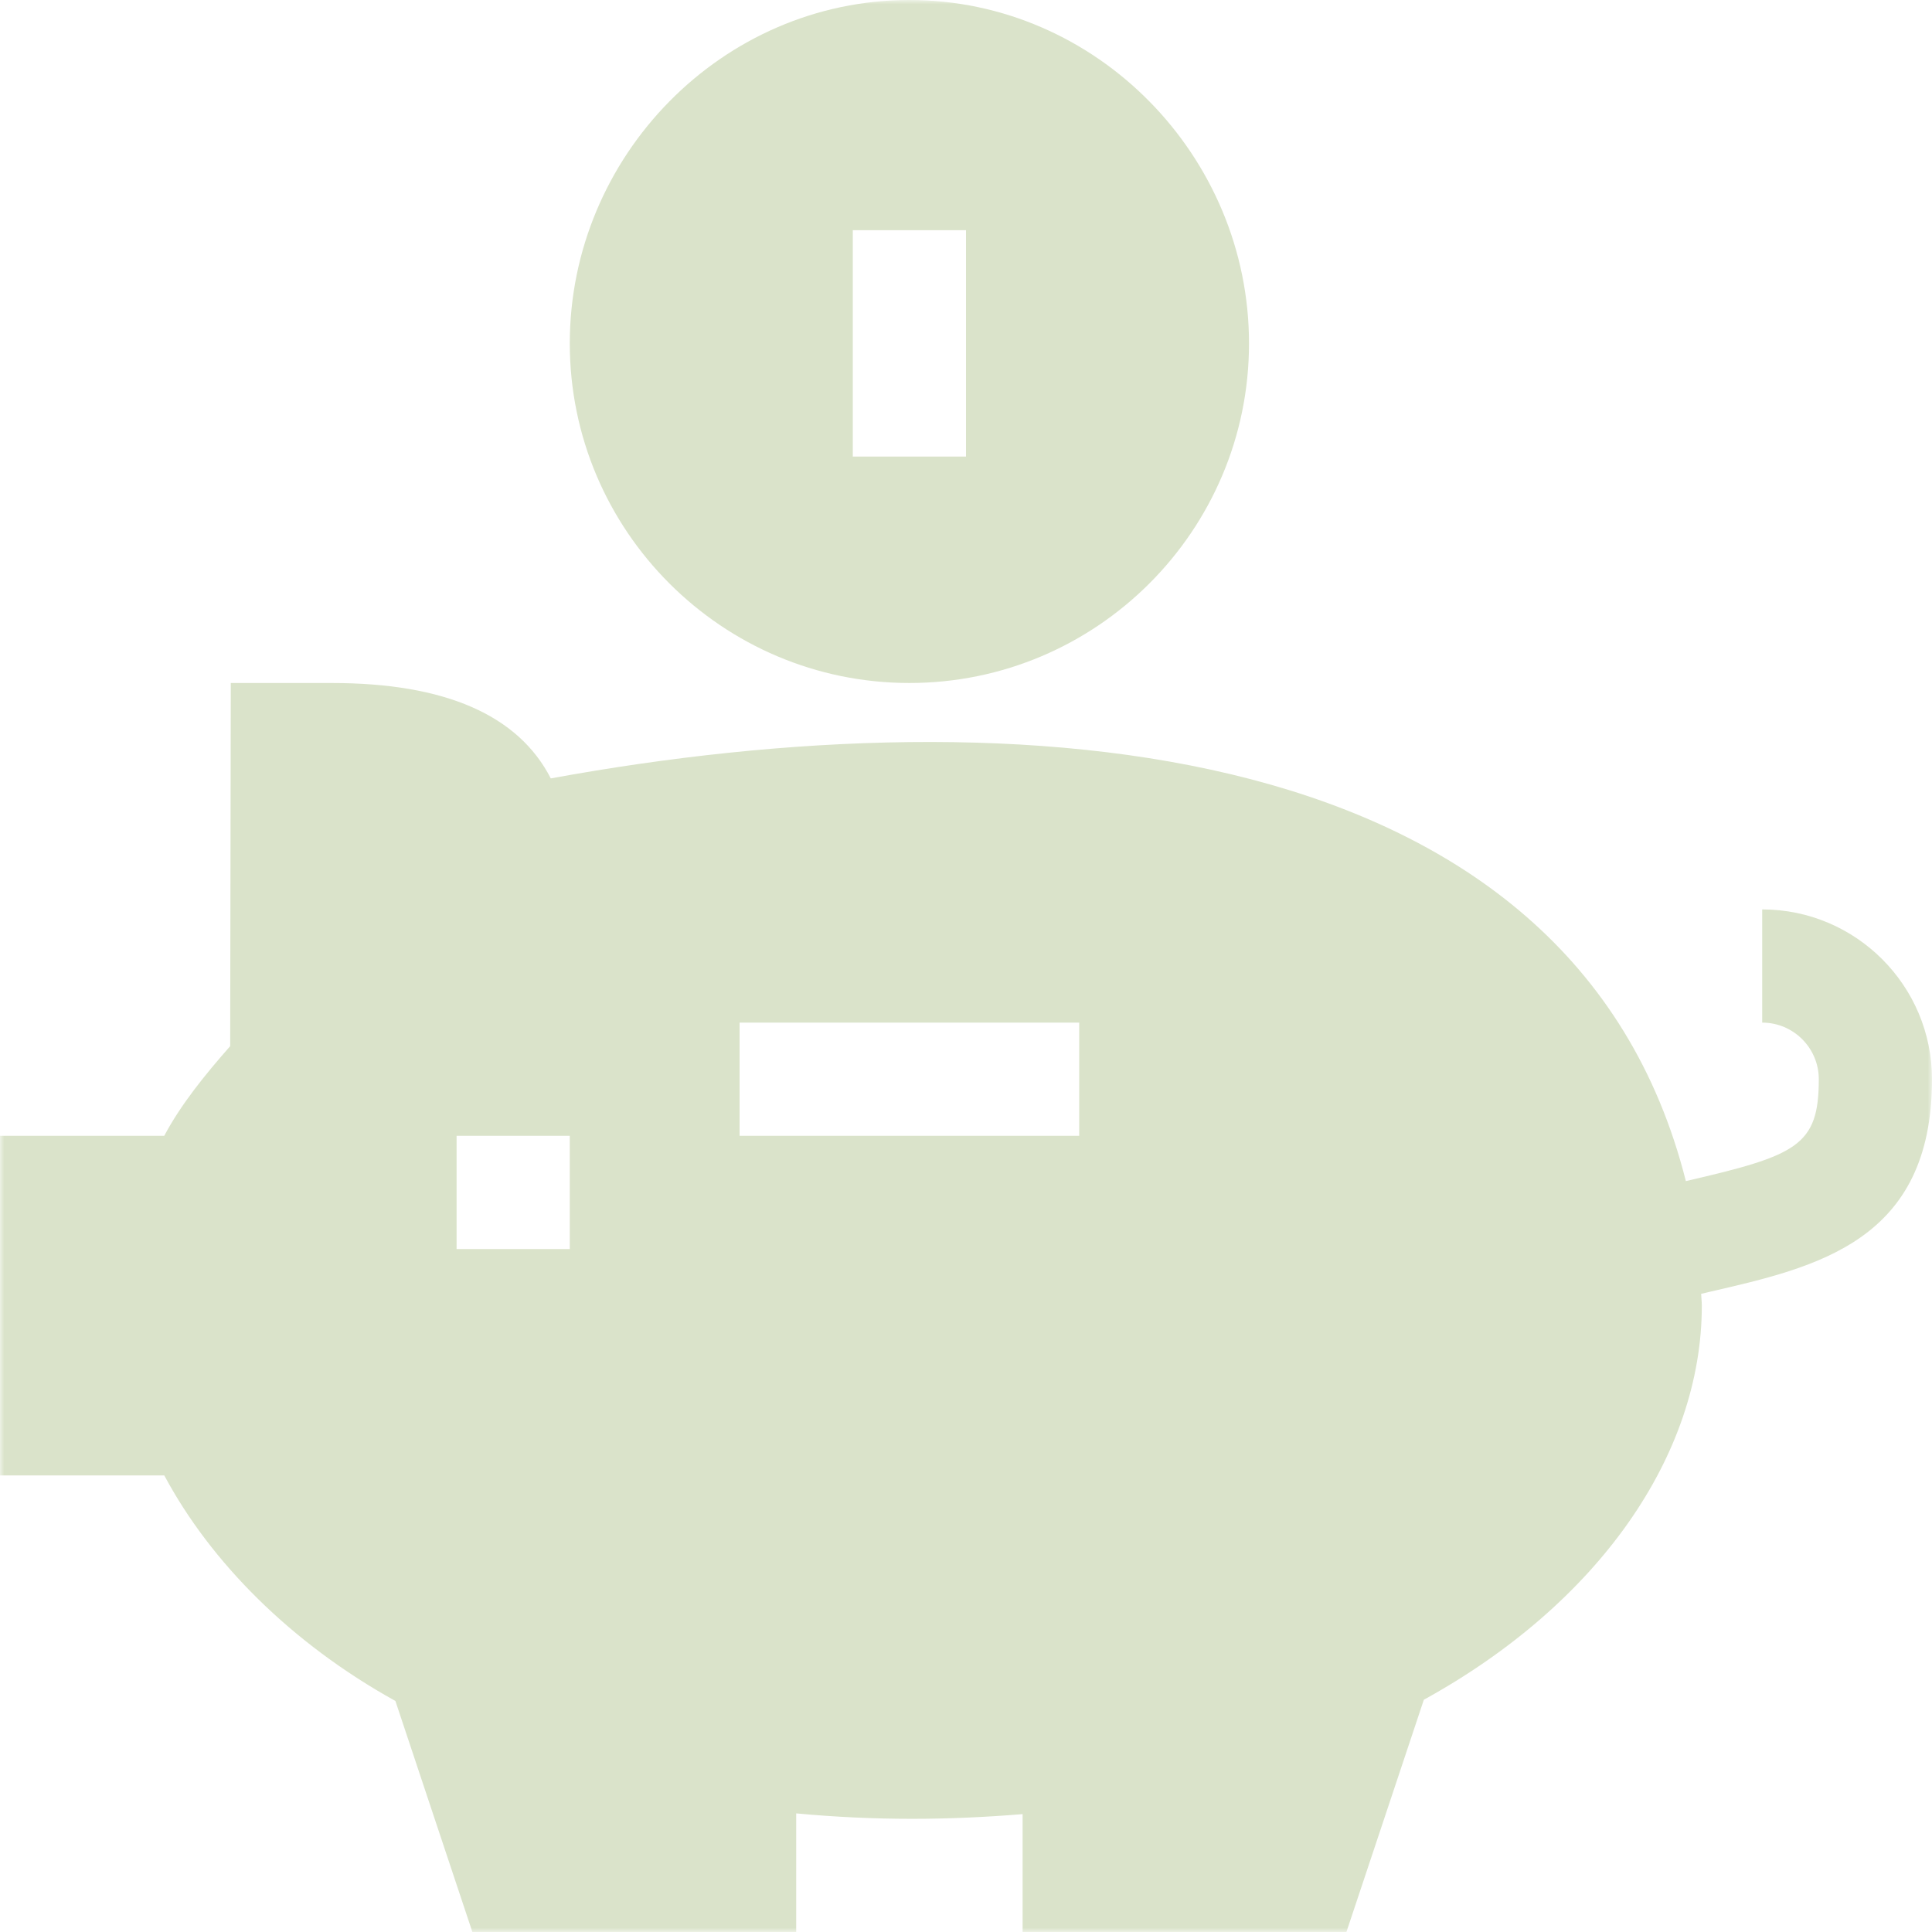
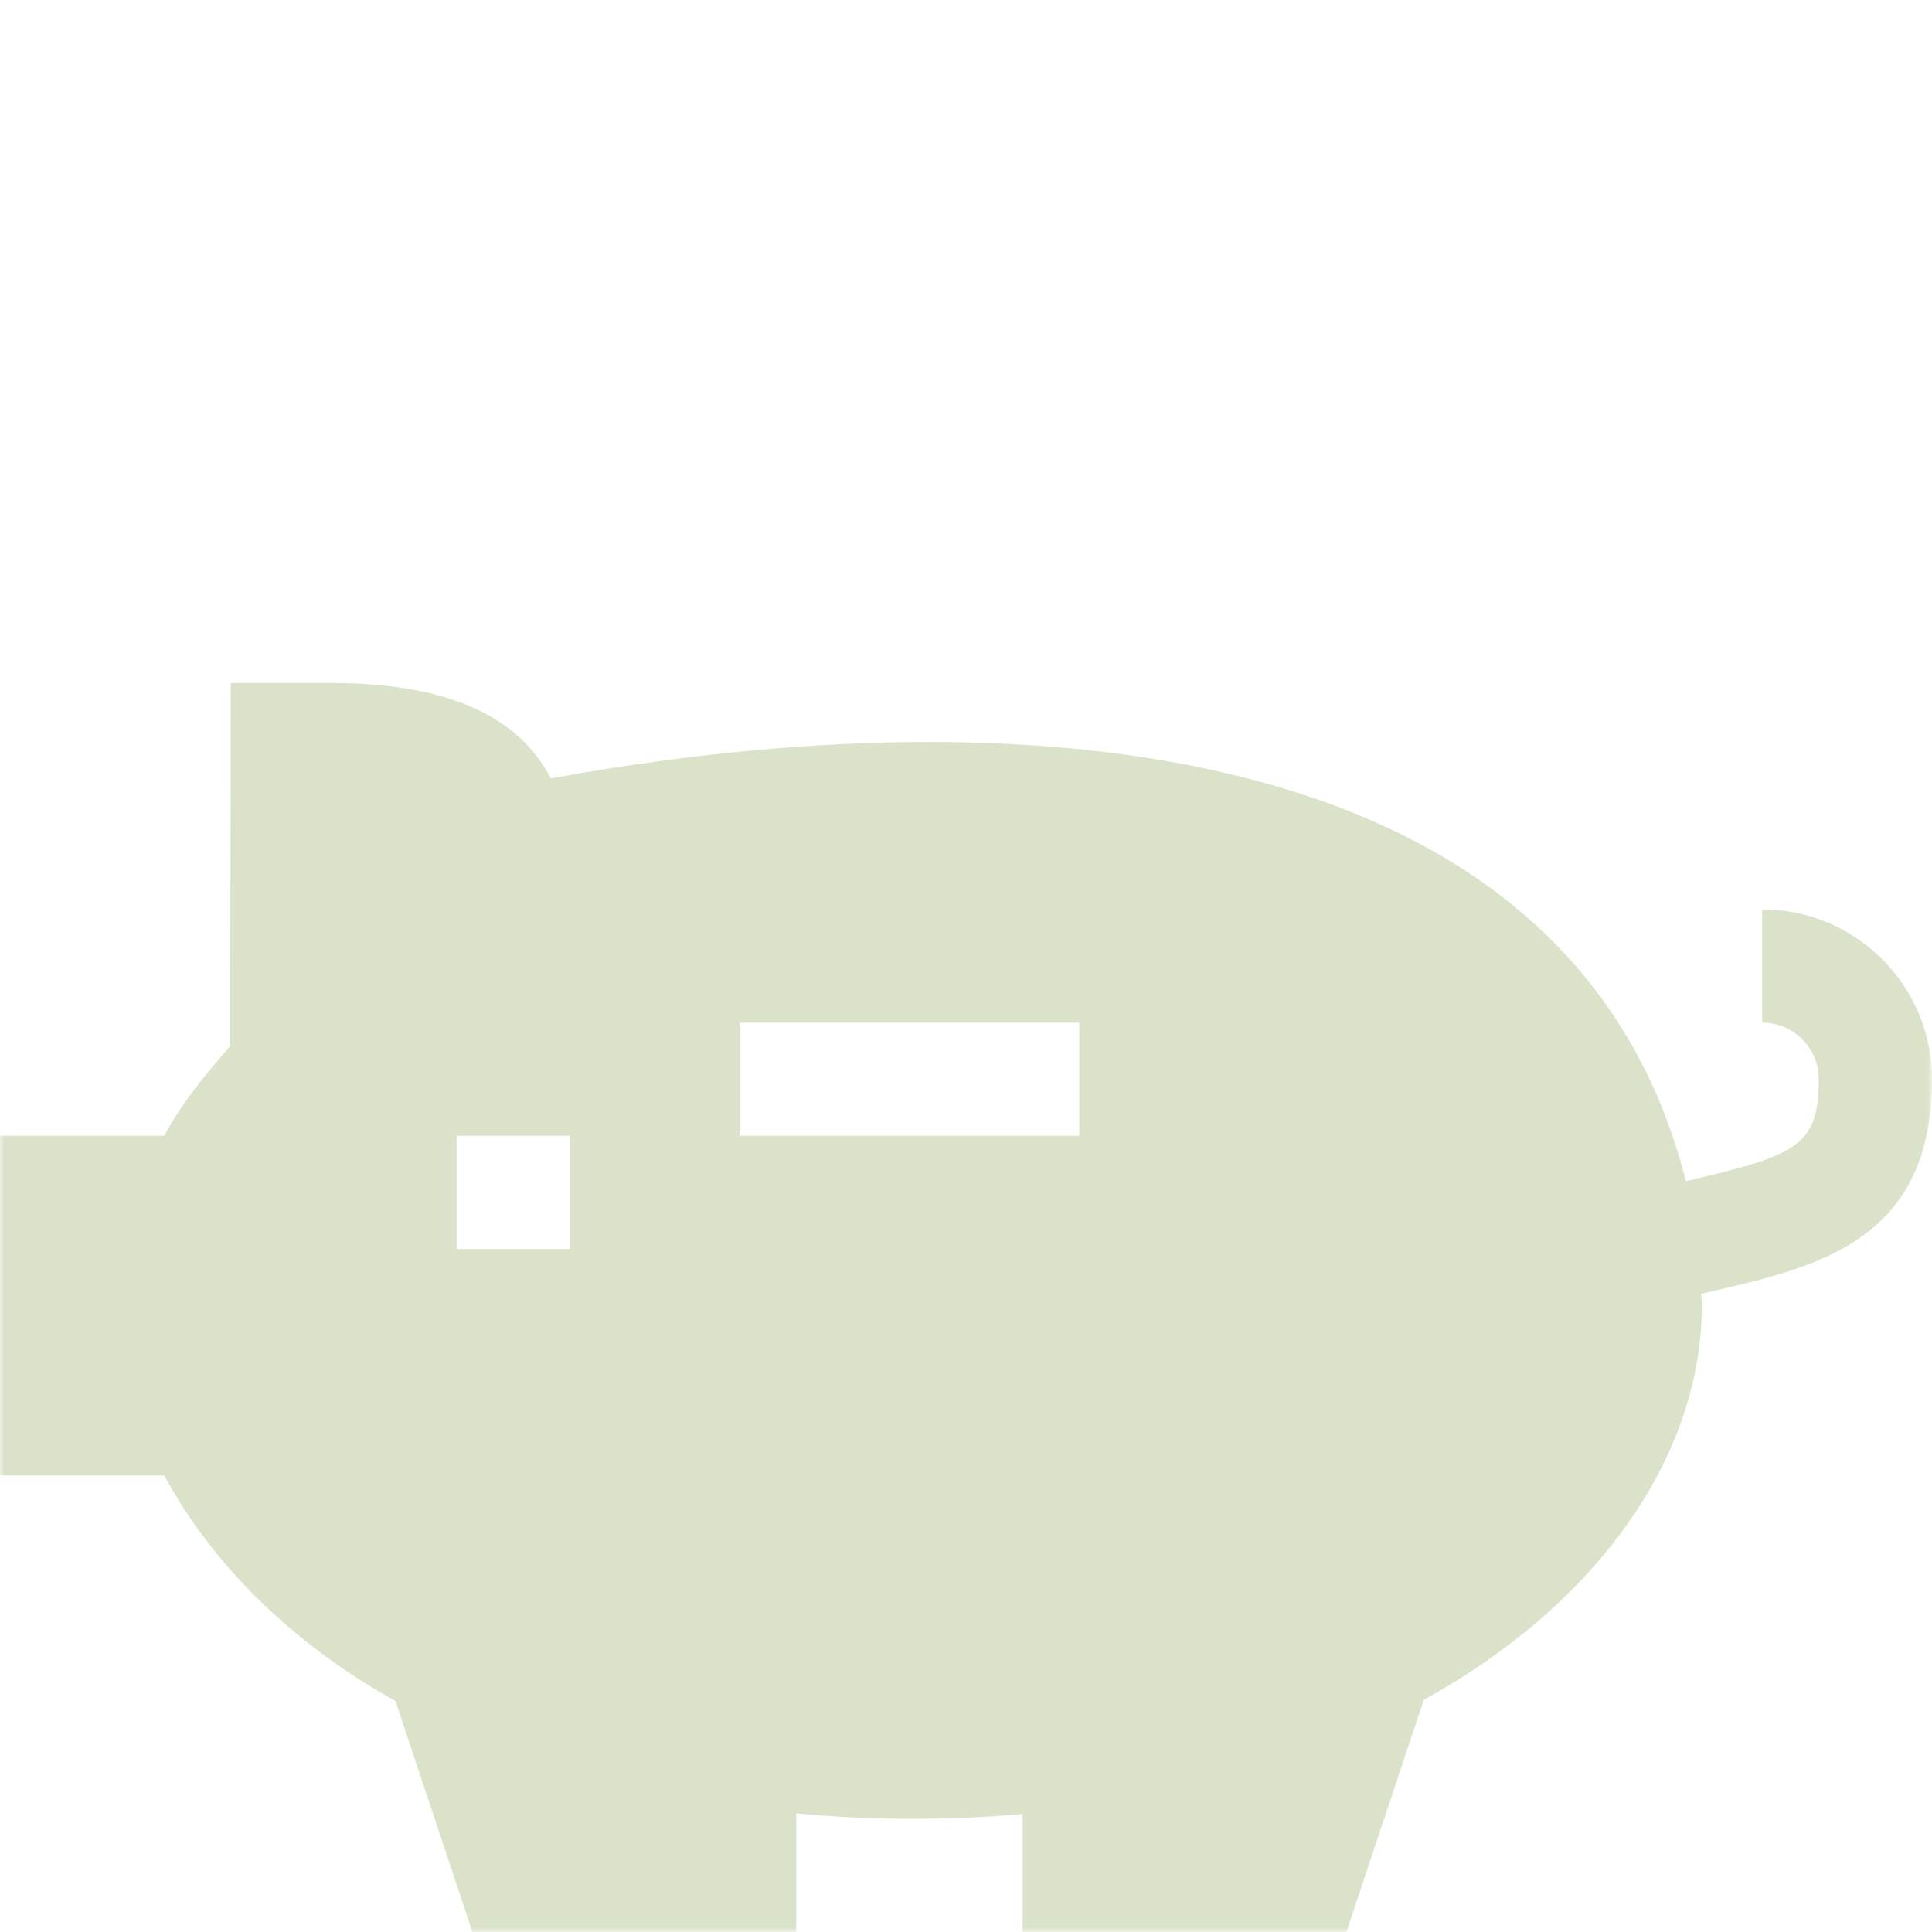
<svg xmlns="http://www.w3.org/2000/svg" width="227" height="227" viewBox="0 0 227 227" fill="none">
  <g clip-path="url(#clip0_2262_42)">
    <mask id="mask0_2262_42" style="mask-type:luminance" maskUnits="userSpaceOnUse" x="0" y="0" width="227" height="227">
      <path d="M227 0H0V227H227V0Z" fill="white" />
    </mask>
    <g mask="url(#mask0_2262_42)">
      <path d="M207.049 106.852V120.152C210.719 120.152 213.699 123.133 213.699 126.803C213.699 134.646 211.129 135.755 198.08 138.773C184.751 85.969 119.529 81.423 64.713 91.459C60.901 84.017 52.289 80.25 38.995 80.25H27.116L27.045 122.918C24.097 126.264 21.238 129.79 19.297 133.453H0V173.355H19.303C24.74 183.525 34.189 193.056 46.457 199.855L55.503 227.002H93.549V213.064C102.887 213.935 111.488 213.864 120.15 213.149V227.002H158.196L167.294 199.711C187.797 188.424 199.955 170.991 199.955 153.404C199.955 152.938 199.888 152.483 199.877 152.019L200.826 151.794C213.476 148.877 227 145.858 227 126.803C227 115.802 218.049 106.852 207.049 106.852ZM66.947 146.754H53.647V133.453H66.947V146.754ZM126.801 133.453H86.898V120.152H126.801V133.453Z" fill="#DAE3CA" />
-       <path d="M66.947 40.346C66.947 62.349 84.846 80.248 106.85 80.248C128.853 80.248 146.752 62.349 146.752 40.346C146.752 18.342 128.853 0 106.85 0C84.846 0 66.947 18.342 66.947 40.346ZM113.5 53.647H100.199V27.045H113.5V53.647Z" fill="#DAE3CA" />
    </g>
  </g>
  <defs>
    <clipPath id="clip0_2262_42">
      <rect width="227" height="227" fill="white" />
    </clipPath>
  </defs>
</svg>